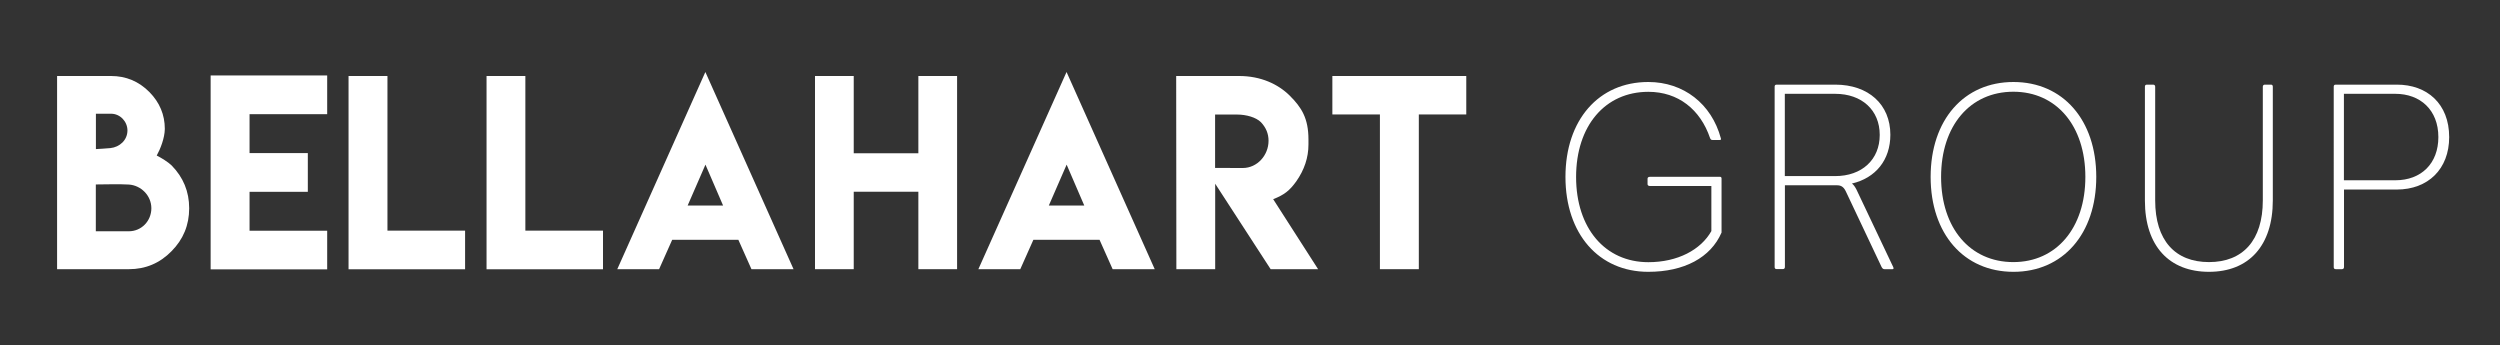
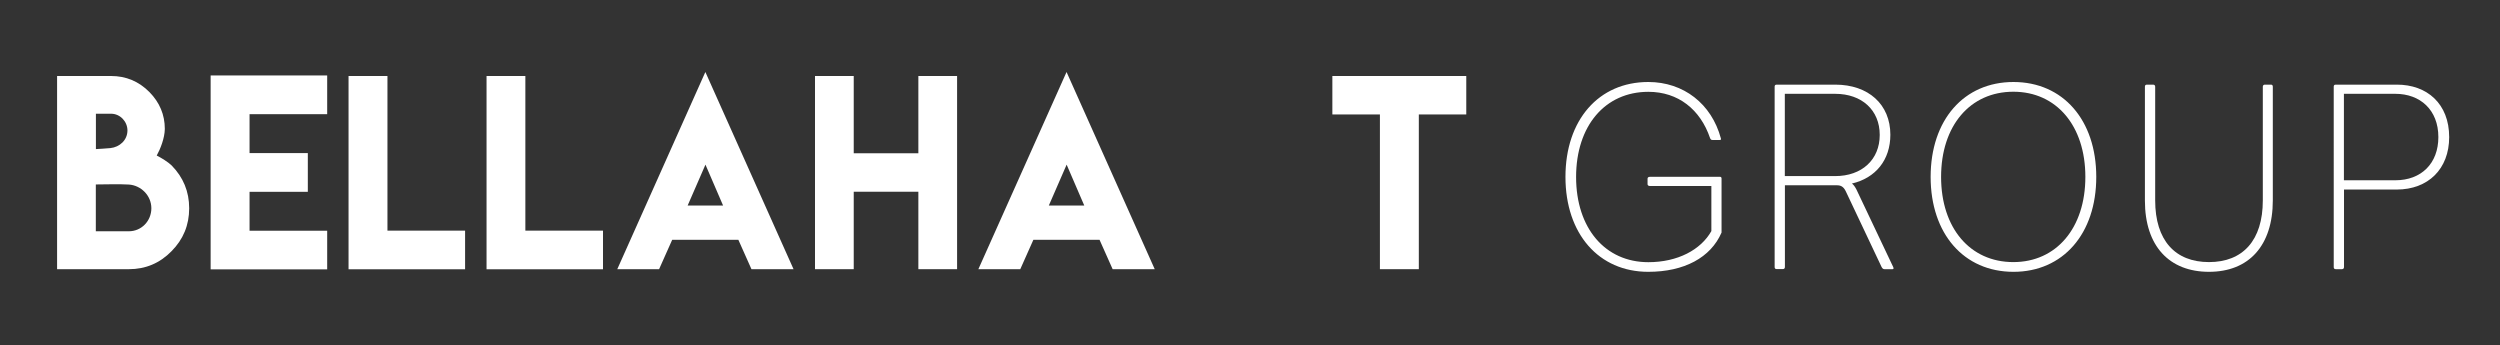
<svg xmlns="http://www.w3.org/2000/svg" version="1.1" id="Layer_1" x="0px" y="0px" viewBox="0 0 275 38" style="enable-background:new 0 0 275 38;" xml:space="preserve">
  <rect x="0" y="0" width="275" height="38" fill="#333333" stroke="none" />
  <style type="text/css">
	.st0{fill:#FFFFFF;}
</style>
  <g>
    <path class="st0" d="M17.24,17.11c0.52,0.26,1.23,0.7,1.63,1.08c1.29,1.31,1.94,2.88,1.94,4.72c0,1.85-0.65,3.42-1.94,4.72   c-1.29,1.32-2.86,1.98-4.69,1.98h-7.9V8.36h4.46h1.48c1.64,0,3.05,0.59,4.22,1.77c1.12,1.14,1.69,2.49,1.69,4.05   C18.12,15.19,17.63,16.41,17.24,17.11z M12.22,12.51h-1.67v3.89c0.38-0.02,0.91-0.05,1.6-0.11c1.01-0.11,1.87-0.87,1.87-1.95   C14.01,13.36,13.21,12.51,12.22,12.51z M16.65,22.91c0-1.41-1.15-2.52-2.47-2.61c-1.27-0.07-2.36-0.01-3.64-0.01v5.15h0.84h2.79   C15.57,25.44,16.65,24.3,16.65,22.91z" />
    <path class="st0" d="M35.99,8.3v4.26h-8.54v4.28h6.41v4.26h-6.41v4.28h8.54v4.25H23.17V8.3H35.99z" />
    <path class="st0" d="M42.62,8.36v17.01h8.54v4.25H38.34V8.36H42.62z" />
    <path class="st0" d="M57.79,8.36v17.01h8.54v4.25H53.52V8.36H57.79z" />
    <path class="st0" d="M77.59,7.92l9.7,21.69h-4.63l-1.44-3.23h-7.28l-1.44,3.23H67.9L77.59,7.92z M79.54,22.61l-1.94-4.5l-1.96,4.5   H79.54z" />
    <path class="st0" d="M93.91,8.36v8.5h7.11v-8.5h4.26v21.25h-4.26v-8.52h-7.11v8.52h-4.26V8.36H93.91z" />
    <path class="st0" d="M117.32,7.92l9.7,21.69h-4.63l-1.44-3.23h-7.28l-1.44,3.23h-4.61L117.32,7.92z M119.27,22.61l-1.94-4.5   l-1.96,4.5H119.27z" />
-     <path class="st0" d="M129.38,8.36h6.93c2.37,0,4.28,0.89,5.56,2.16c1.29,1.29,2.06,2.47,2.06,4.83v0.55c0,1.43-0.45,2.78-1.34,4.05   c-0.75,1.04-1.34,1.49-2.54,1.96l4.94,7.7h-5.22l-6.1-9.4v9.4h-4.27L129.38,8.36z M139.54,15.48c0-0.77-0.28-1.45-0.84-2.04   c-0.55-0.54-1.61-0.84-2.64-0.84h-2.4v5.87h1.65v0.01h1.42C138.28,18.47,139.54,17.1,139.54,15.48z" />
    <path class="st0" d="M161.29,8.36v4.23h-5.22v17.02h-4.28V12.59h-5.23V8.36H161.29z" />
    <path class="st0" d="M189.37,19.63v5.95c-1.19,2.76-4.12,4.32-8.06,4.32c-5.45,0-9.11-4.18-9.11-10.44s3.65-10.44,9.11-10.44   c3.89,0,6.96,2.41,7.98,6.18c0.06,0.15,0,0.2-0.14,0.2h-0.75c-0.17,0-0.23-0.06-0.29-0.2c-1.07-3.16-3.51-5.1-6.79-5.1   c-4.76,0-7.95,3.74-7.95,9.37s3.19,9.37,7.95,9.37c3.22,0,5.77-1.36,6.93-3.42v-4.96h-6.76c-0.17,0-0.26-0.09-0.26-0.2v-0.61   c0-0.12,0.09-0.2,0.26-0.2h7.69C189.29,19.43,189.37,19.51,189.37,19.63z" />
    <path class="st0" d="M208.17,29.61h-0.87c-0.17,0-0.23-0.09-0.32-0.23l-3.94-8.33c-0.26-0.55-0.58-0.67-0.99-0.67h-5.71v8.99   c0,0.15-0.09,0.23-0.23,0.23h-0.67c-0.17,0-0.23-0.09-0.23-0.23V9.54c0-0.15,0.06-0.23,0.23-0.23h6.44c3.65,0,6.06,2.18,6.06,5.51   c0,2.78-1.62,4.76-4.23,5.37c0.17,0.12,0.32,0.32,0.49,0.64l4.06,8.56C208.31,29.52,208.31,29.61,208.17,29.61z M201.87,19.37   c2.93,0,4.9-1.8,4.9-4.53s-1.97-4.52-4.9-4.52h-5.54v9.05H201.87z" />
    <path class="st0" d="M212.37,19.46c0-6.27,3.66-10.44,9.11-10.44s9.11,4.18,9.11,10.44s-3.66,10.44-9.11,10.44   S212.37,25.72,212.37,19.46z M229.39,19.46c0-5.63-3.19-9.37-7.92-9.37c-4.76,0-7.95,3.74-7.95,9.37s3.19,9.37,7.95,9.37   C226.2,28.83,229.39,25.08,229.39,19.46z" />
    <path class="st0" d="M235.94,22.07V9.54c0-0.15,0.06-0.23,0.23-0.23h0.67c0.15,0,0.23,0.09,0.23,0.23v12.5   c0,4.41,2.2,6.79,5.92,6.79s5.92-2.38,5.92-6.79V9.54c0-0.15,0.09-0.23,0.23-0.23h0.67c0.14,0,0.2,0.09,0.2,0.23v12.5   c0,4.99-2.64,7.86-7.02,7.86S235.94,27.06,235.94,22.07z" />
    <path class="st0" d="M269.41,15.08c0,3.51-2.32,5.77-5.77,5.77h-5.8v8.53c0,0.15-0.09,0.23-0.23,0.23h-0.67   c-0.17,0-0.23-0.09-0.23-0.23V9.54c0-0.15,0.06-0.23,0.23-0.23h6.7C266.98,9.3,269.41,11.42,269.41,15.08z M268.22,15.08   c0-2.99-2-4.76-4.73-4.76h-5.66v9.51h5.66C266.34,19.83,268.22,17.98,268.22,15.08z" />
  </g>
</svg>